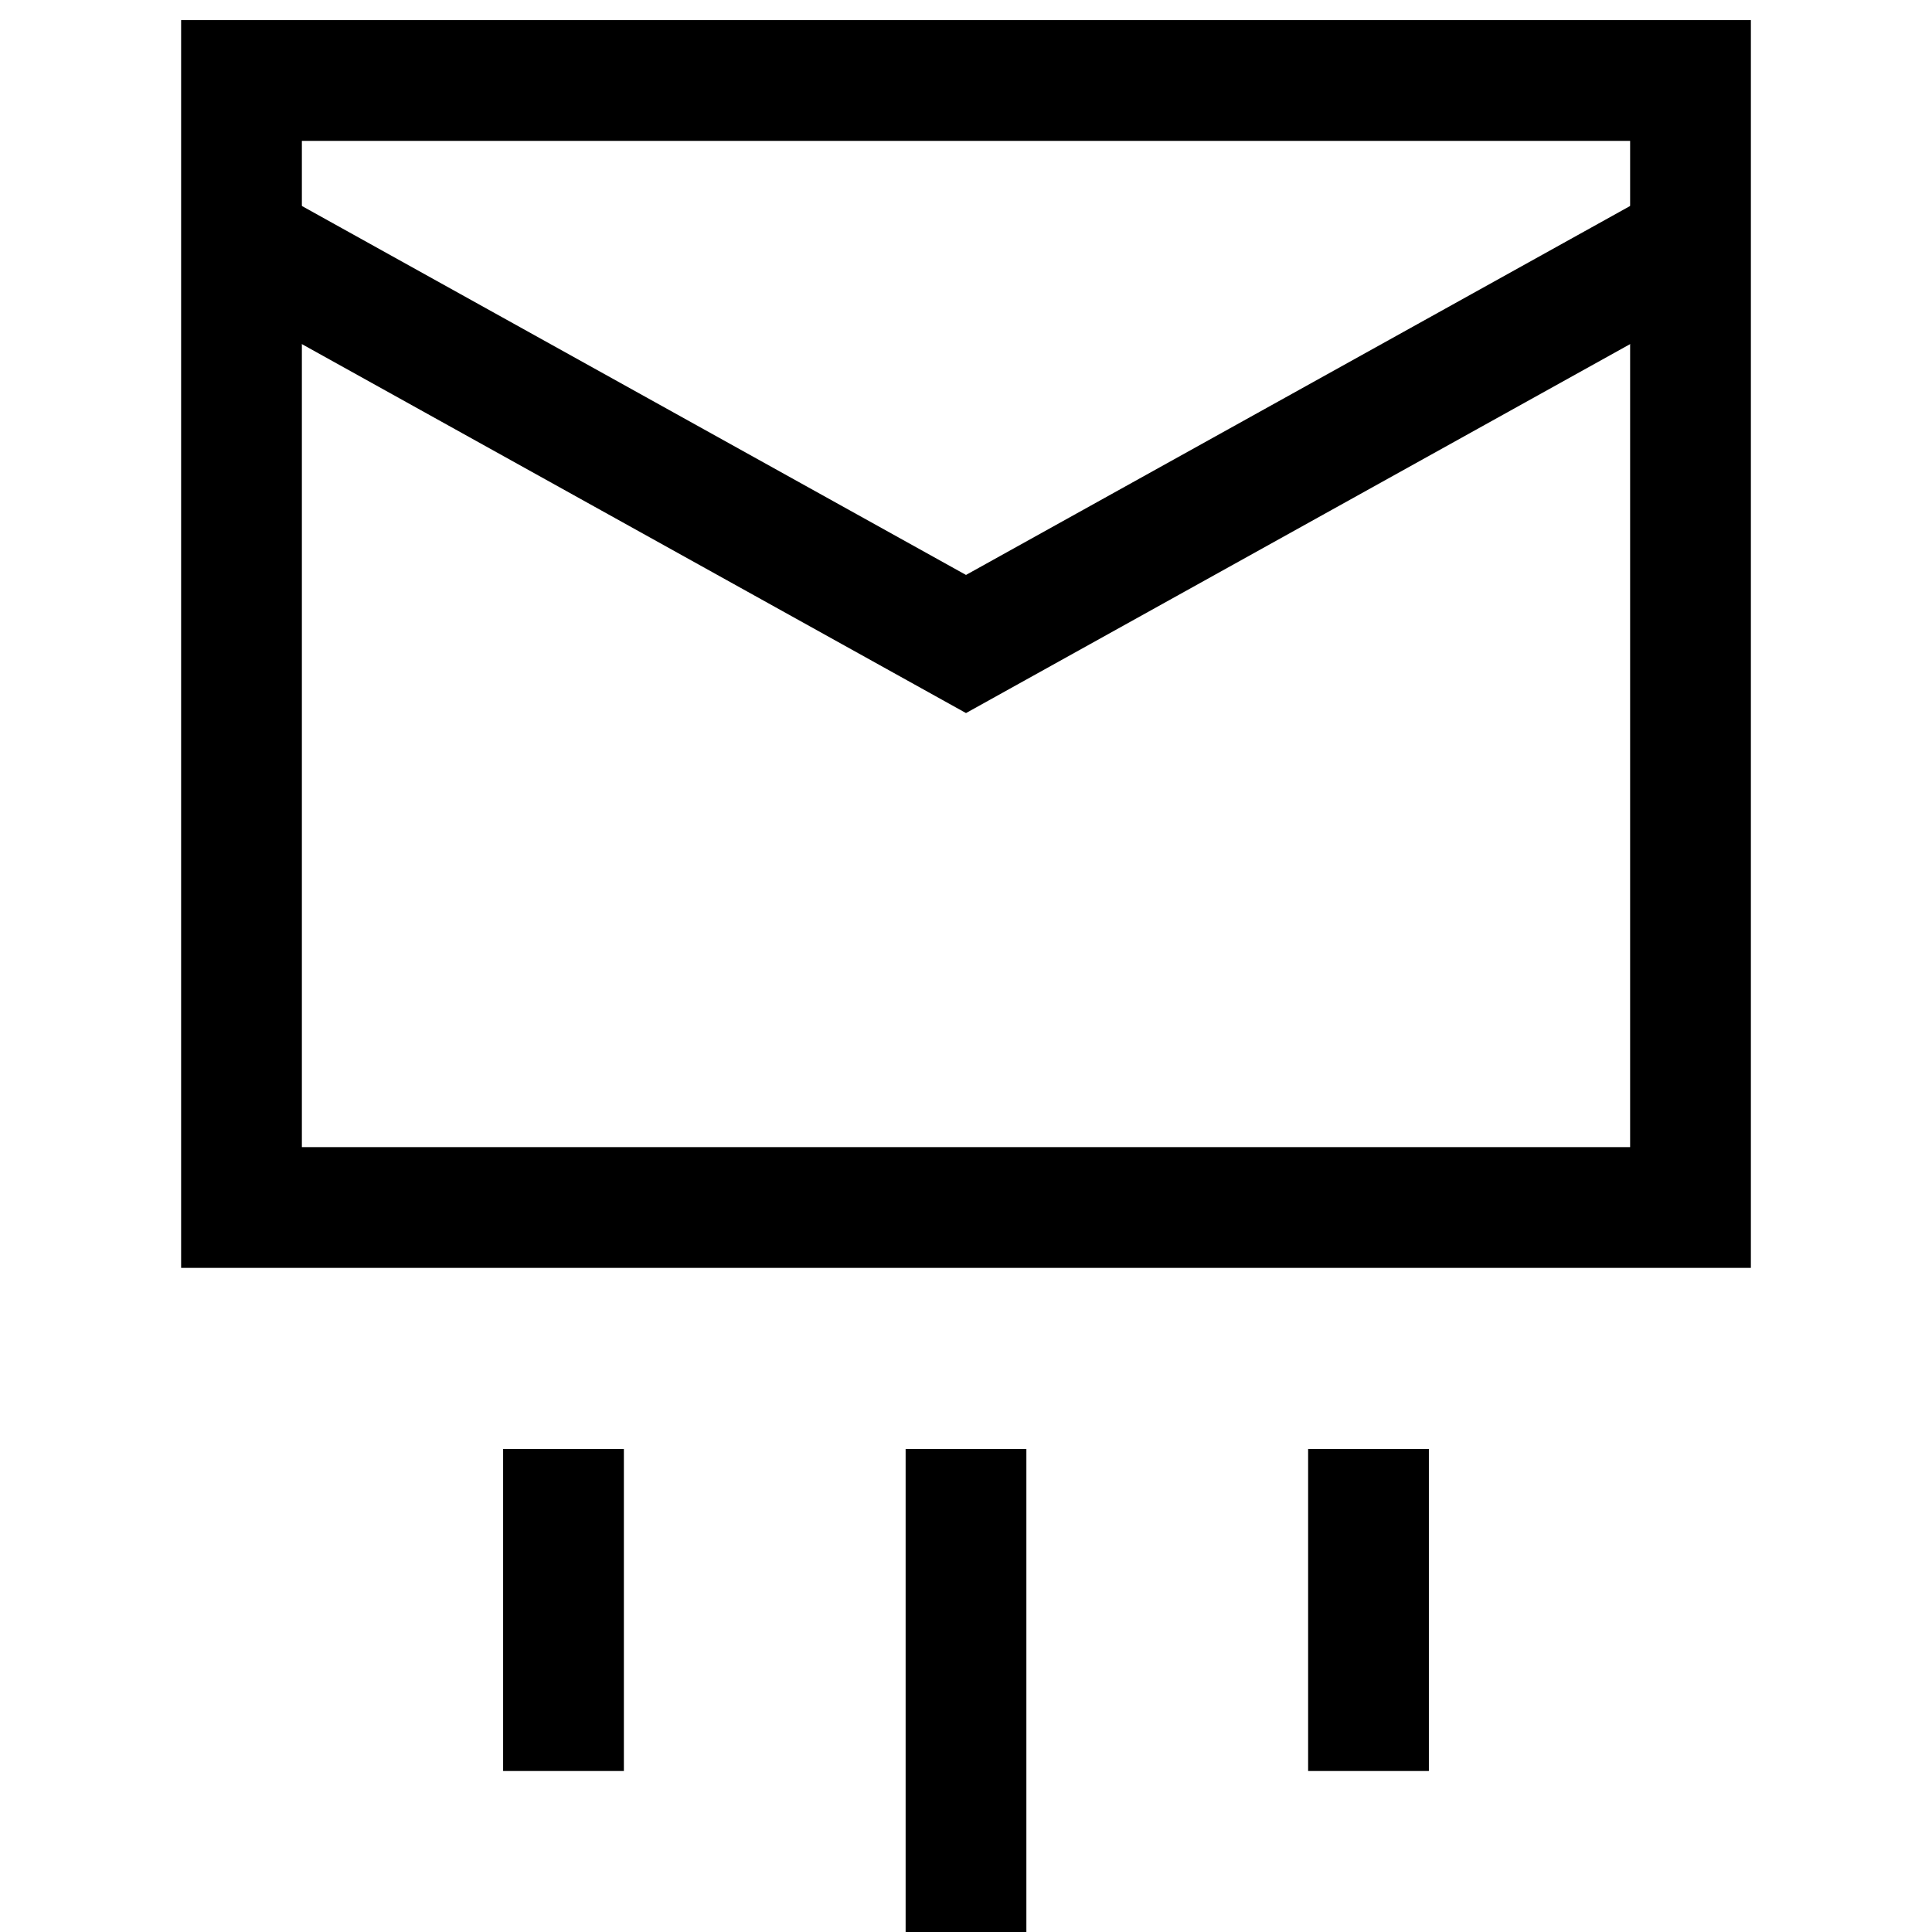
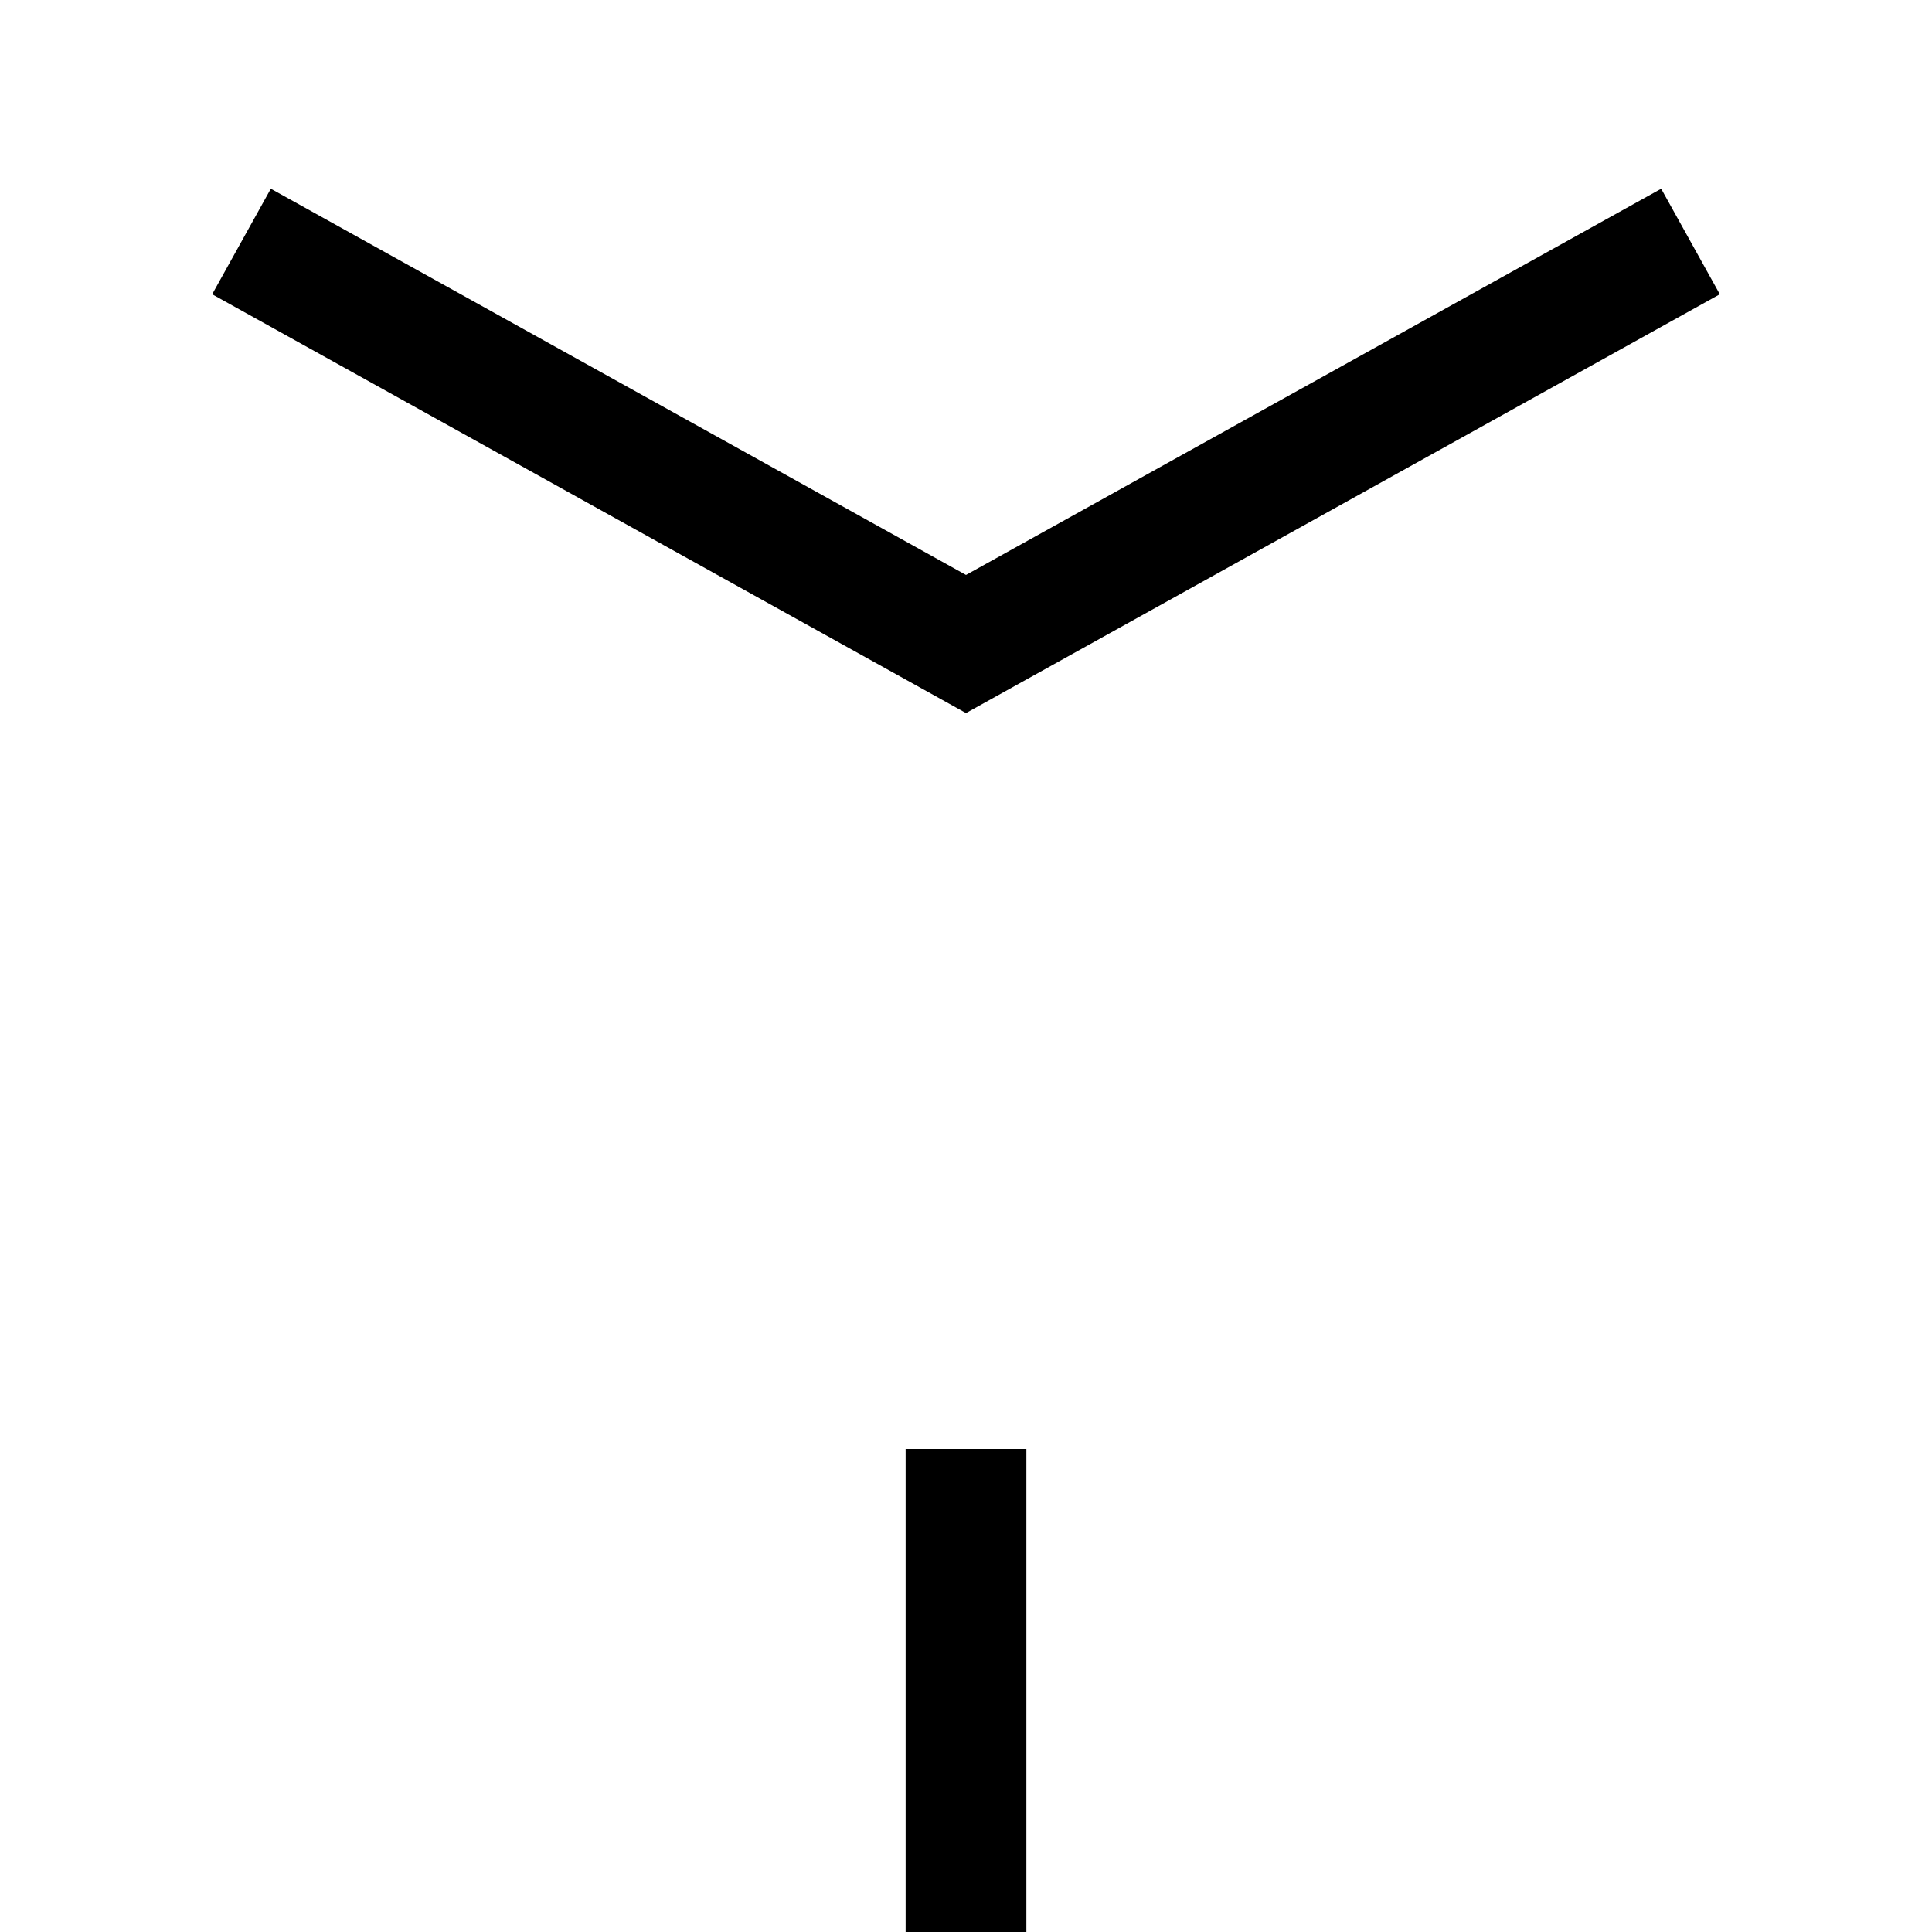
<svg xmlns="http://www.w3.org/2000/svg" width="24" height="24" viewBox="0 0 24 24" fill="none">
-   <path d="M7 18V22" stroke="black" stroke-width="1.5" />
-   <path d="M17 18V22" stroke="black" stroke-width="1.5" />
  <path d="M12 18V24" stroke="black" stroke-width="1.5" />
-   <path d="M3 1H21V15H3V1Z" stroke="black" stroke-width="1.5" />
  <path d="M3 3L12 8L21 3" stroke="black" stroke-width="1.5" />
</svg>